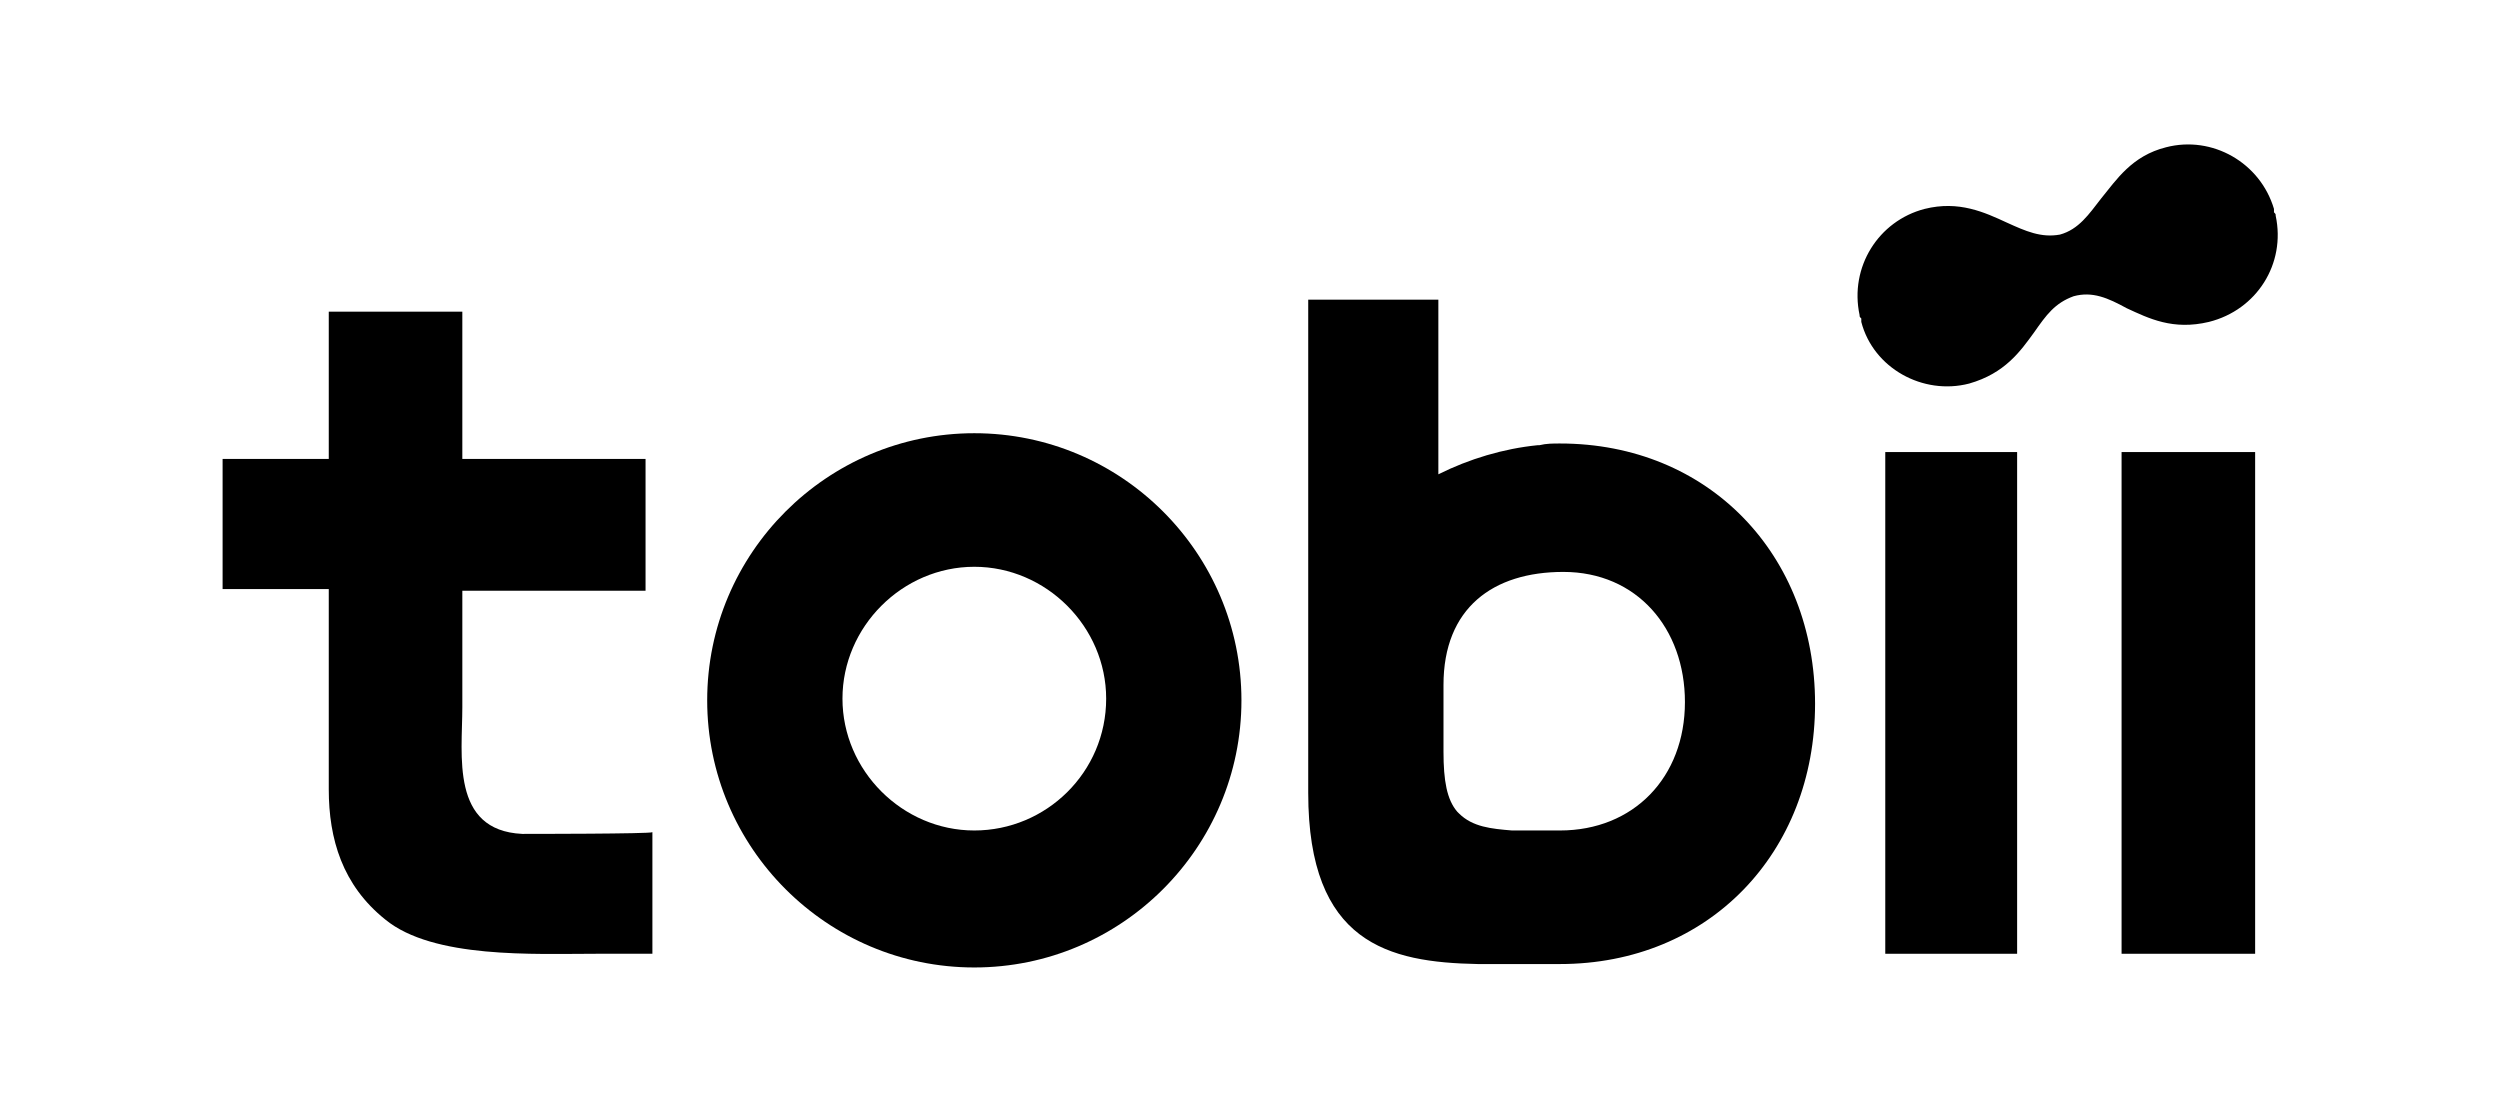
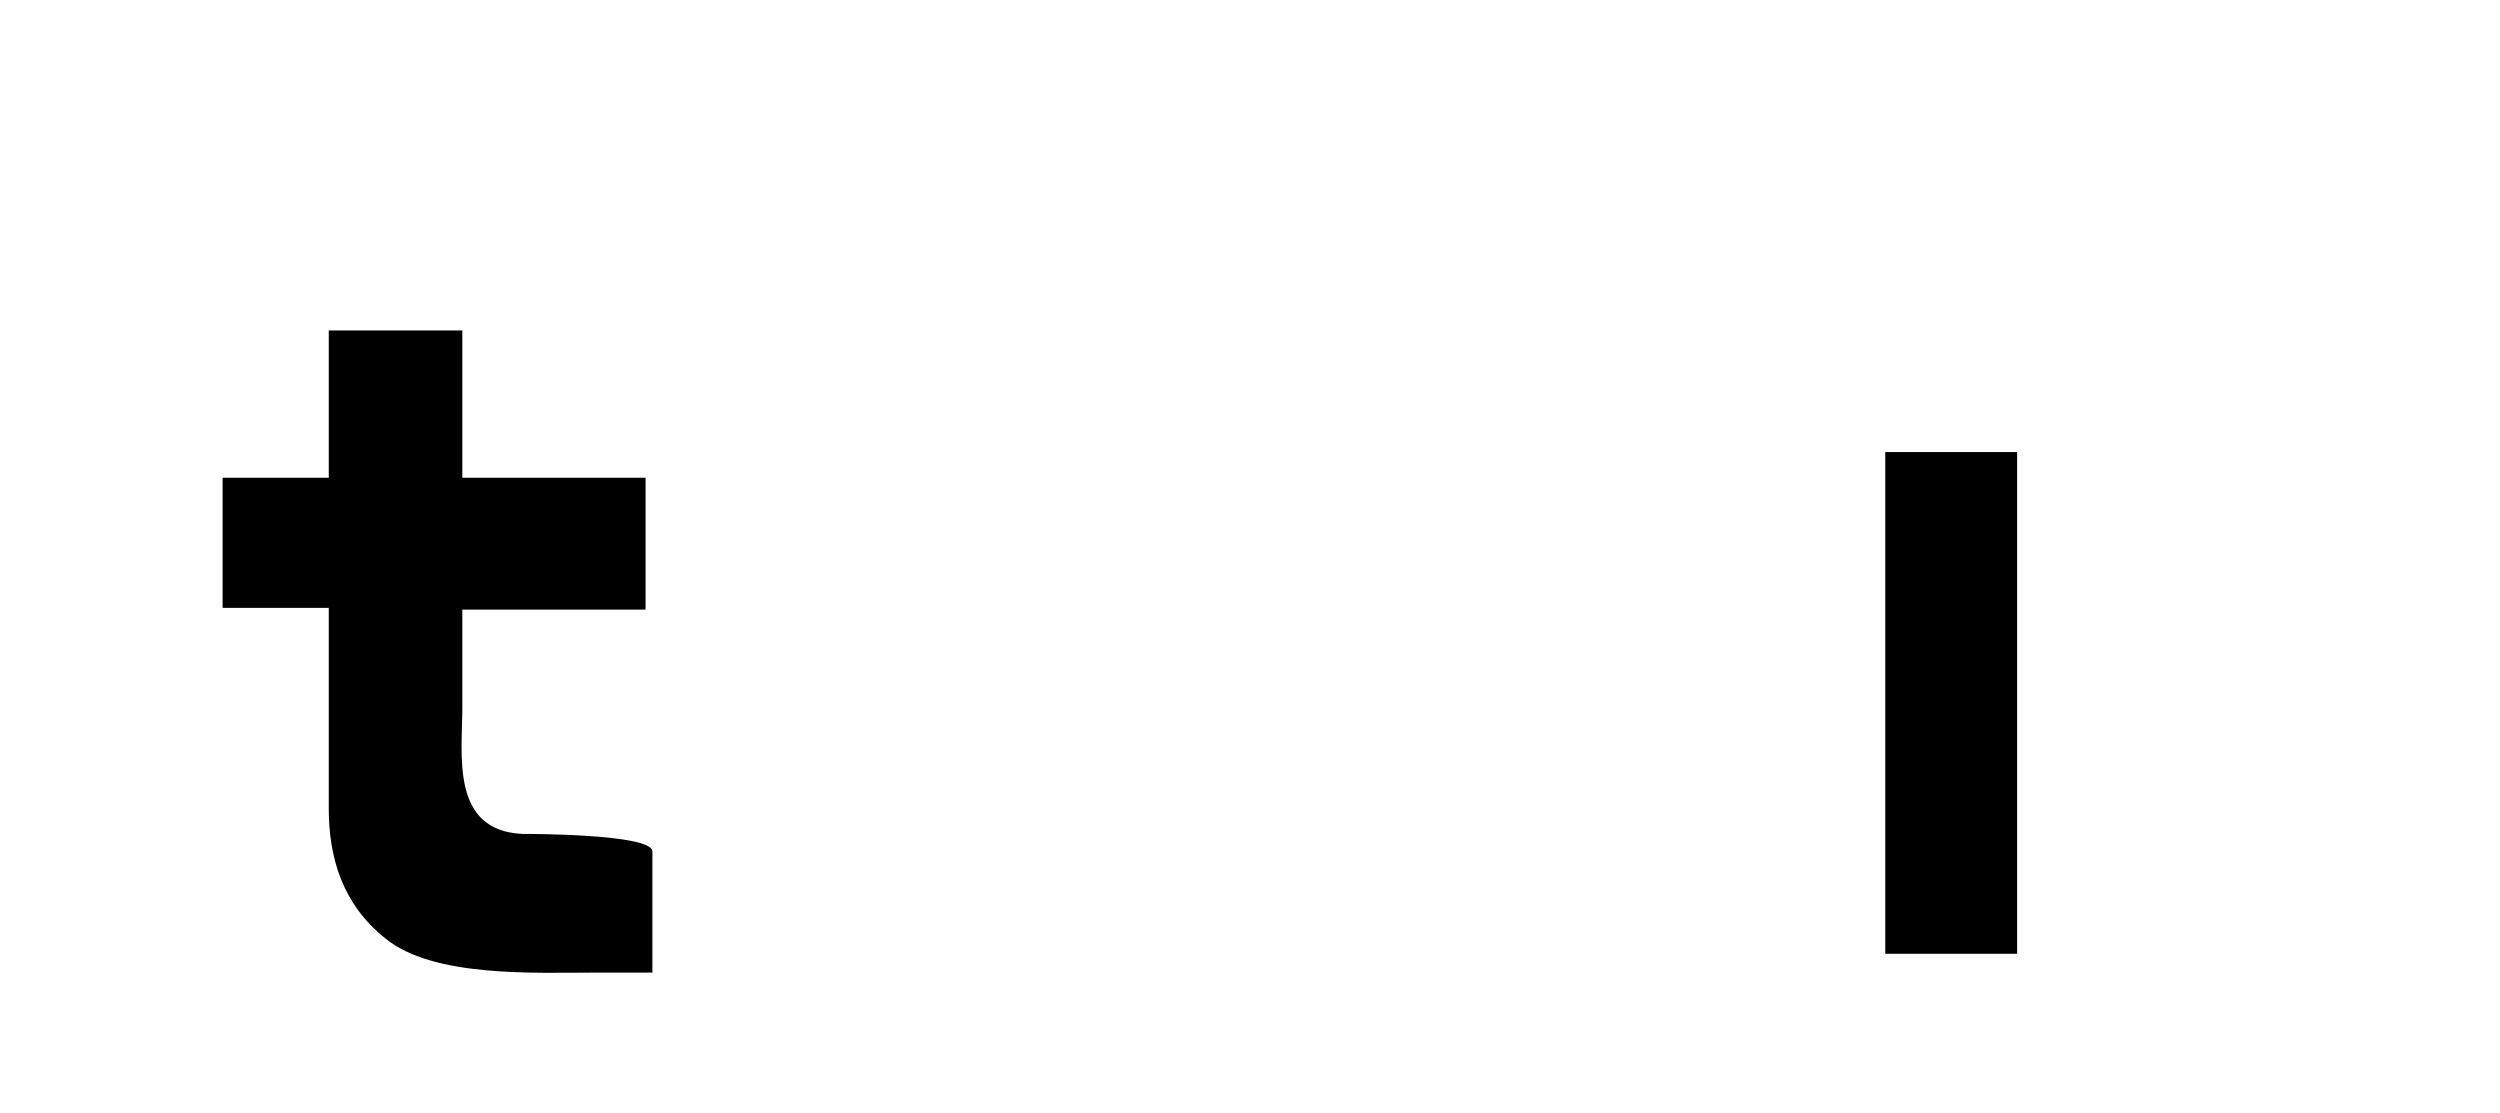
<svg xmlns="http://www.w3.org/2000/svg" version="1.1" id="Layer_1" x="0px" y="0px" viewBox="0 0 146 65" style="enable-background:new 0 0 146 65;" xml:space="preserve">
  <g>
-     <polygon points="123.9,41.3 123.9,55.7 131.7,55.7 131.7,41.5 131.7,26.4 123.9,26.4  " />
    <polygon points="110.1,41 110.1,55.7 117.8,55.7 117.8,41.1 117.8,26.4 110.1,26.4  " />
-     <path d="M56.9,25.3c-8.6,0-15.6,7-15.6,15.6c0,8.6,7,15.6,15.6,15.6s15.6-7,15.6-15.6C72.5,32.3,65.5,25.3,56.9,25.3z M56.9,48.5   c-4.2,0-7.7-3.5-7.7-7.7c0-4.2,3.5-7.7,7.7-7.7c4.2,0,7.7,3.5,7.7,7.7C64.6,45.1,61.1,48.5,56.9,48.5z" />
-     <path d="M91.1,25.9c-0.4,0-0.8,0-1.2,0.1l-0.1,0c-2,0.2-4,0.8-5.8,1.7V17.5h-7.6v15.1l0,0v13.7c0,8.8,4.7,9.9,9.9,10l0,0   c0.1,0,4.7,0,4.8,0c8.7,0,14.9-6.5,14.9-15.2C106,32.4,99.8,25.9,91.1,25.9z M91.1,48.5h-2.7c0,0-0.1,0-0.1,0   c-1.2-0.1-2.3-0.2-3.1-1c0,0,0,0-0.1-0.1c0,0,0,0,0,0c-0.6-0.7-0.8-1.8-0.8-3.5c0-0.1,0-1.6,0-3.7l0-0.2c0-4.5,2.9-6.6,7-6.6   c4.3,0,7.1,3.3,7.1,7.6C98.4,45.4,95.4,48.5,91.1,48.5z" />
-     <path d="M30.5,48.7c-4.2-0.2-3.5-4.6-3.5-7.4c0-1.1,0-1.6,0-2.7v-3v-1.1h10.7v-7.7H27v-8.6h-7.8v8.6H13v7.6h6.2v11.7   c0,2.9,0.8,5.6,3.3,7.6c2.8,2.3,8.7,2,12.3,2l3.3,0l0-7.1C38,48.7,30.9,48.7,30.5,48.7z" />
-     <path d="M132.9,12.6c0-0.1,0-0.1-0.1-0.2c0-0.1,0-0.1,0-0.2c-0.8-2.7-3.6-4.3-6.3-3.6c-2,0.5-2.9,1.9-3.8,3   c-0.7,0.9-1.3,1.8-2.4,2.1c-1.1,0.2-2-0.2-3.1-0.7c-1.3-0.6-2.8-1.3-4.8-0.8c-2.7,0.7-4.4,3.4-3.8,6.2c0,0.1,0,0.1,0.1,0.2   c0,0.1,0,0.1,0,0.2c0.7,2.7,3.6,4.3,6.3,3.6c2.1-0.6,3-1.9,3.8-3c0.7-1,1.2-1.7,2.3-2.1c1.1-0.3,2,0.1,3.1,0.7   c1.3,0.6,2.7,1.3,4.8,0.8C131.8,18.1,133.5,15.4,132.9,12.6z" />
+     <path d="M30.5,48.7c-4.2-0.2-3.5-4.6-3.5-7.4c0-1.1,0-1.6,0-2.7v-3h10.7v-7.7H27v-8.6h-7.8v8.6H13v7.6h6.2v11.7   c0,2.9,0.8,5.6,3.3,7.6c2.8,2.3,8.7,2,12.3,2l3.3,0l0-7.1C38,48.7,30.9,48.7,30.5,48.7z" />
  </g>
</svg>